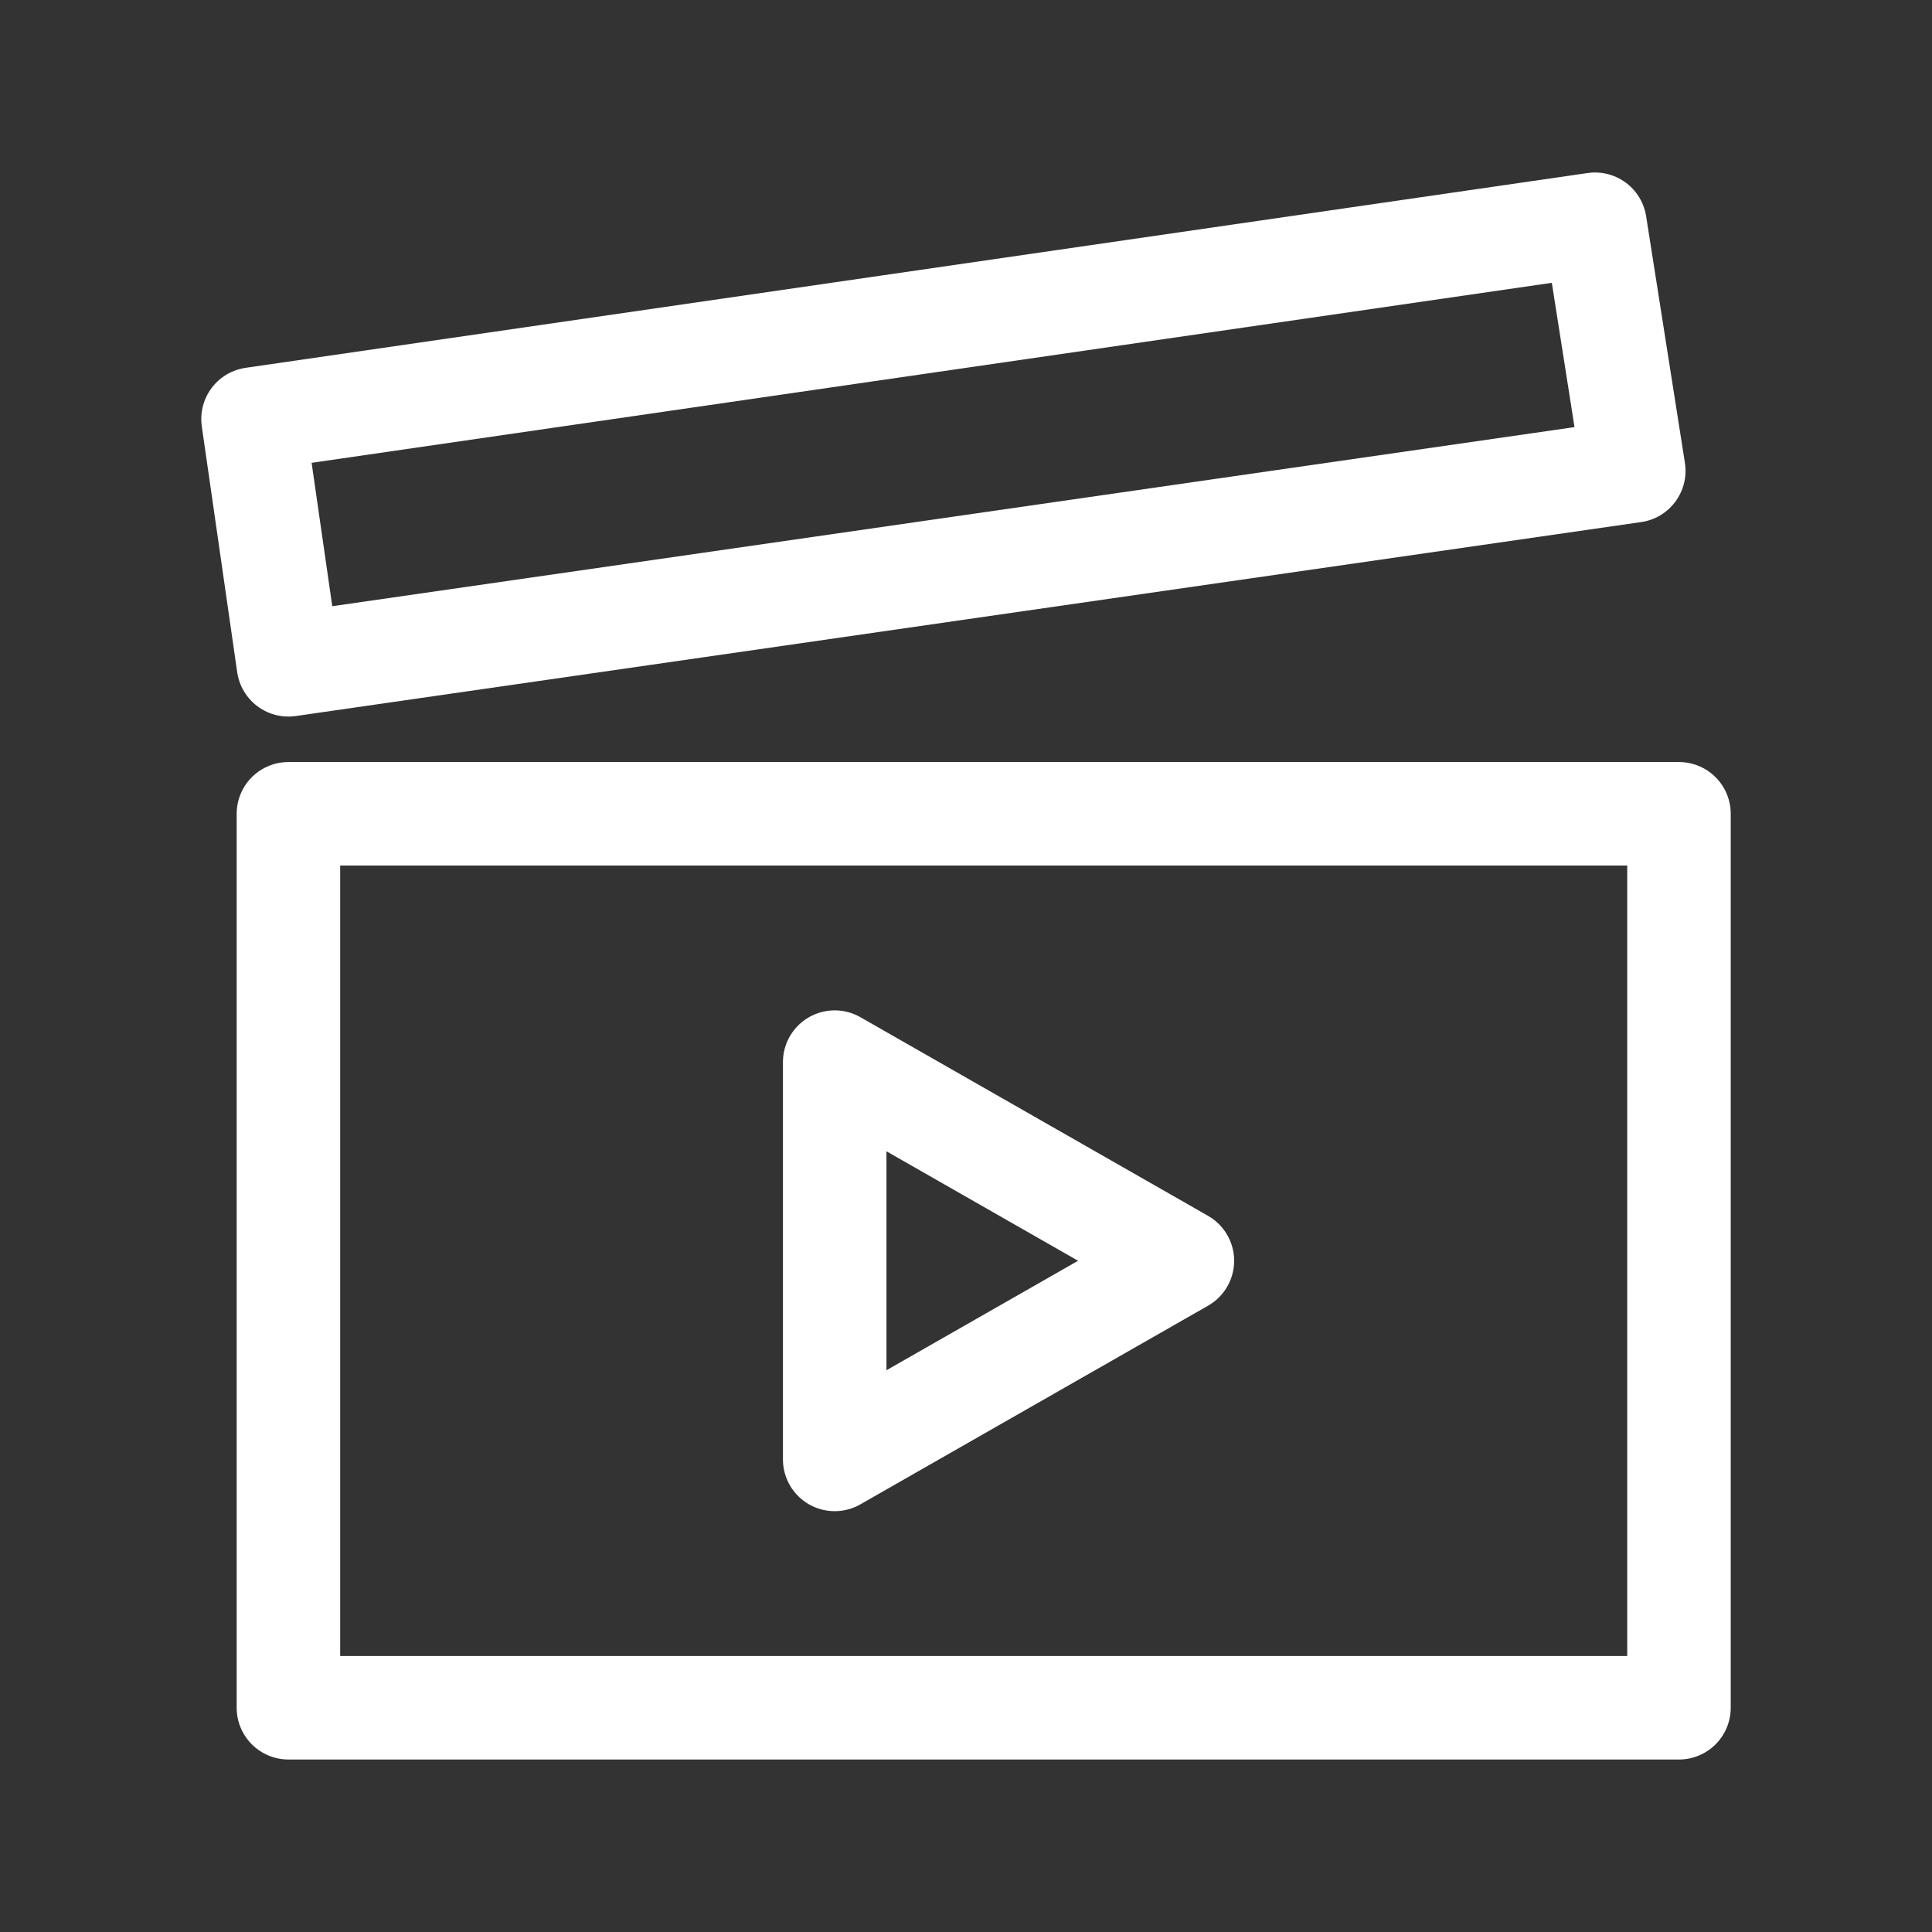
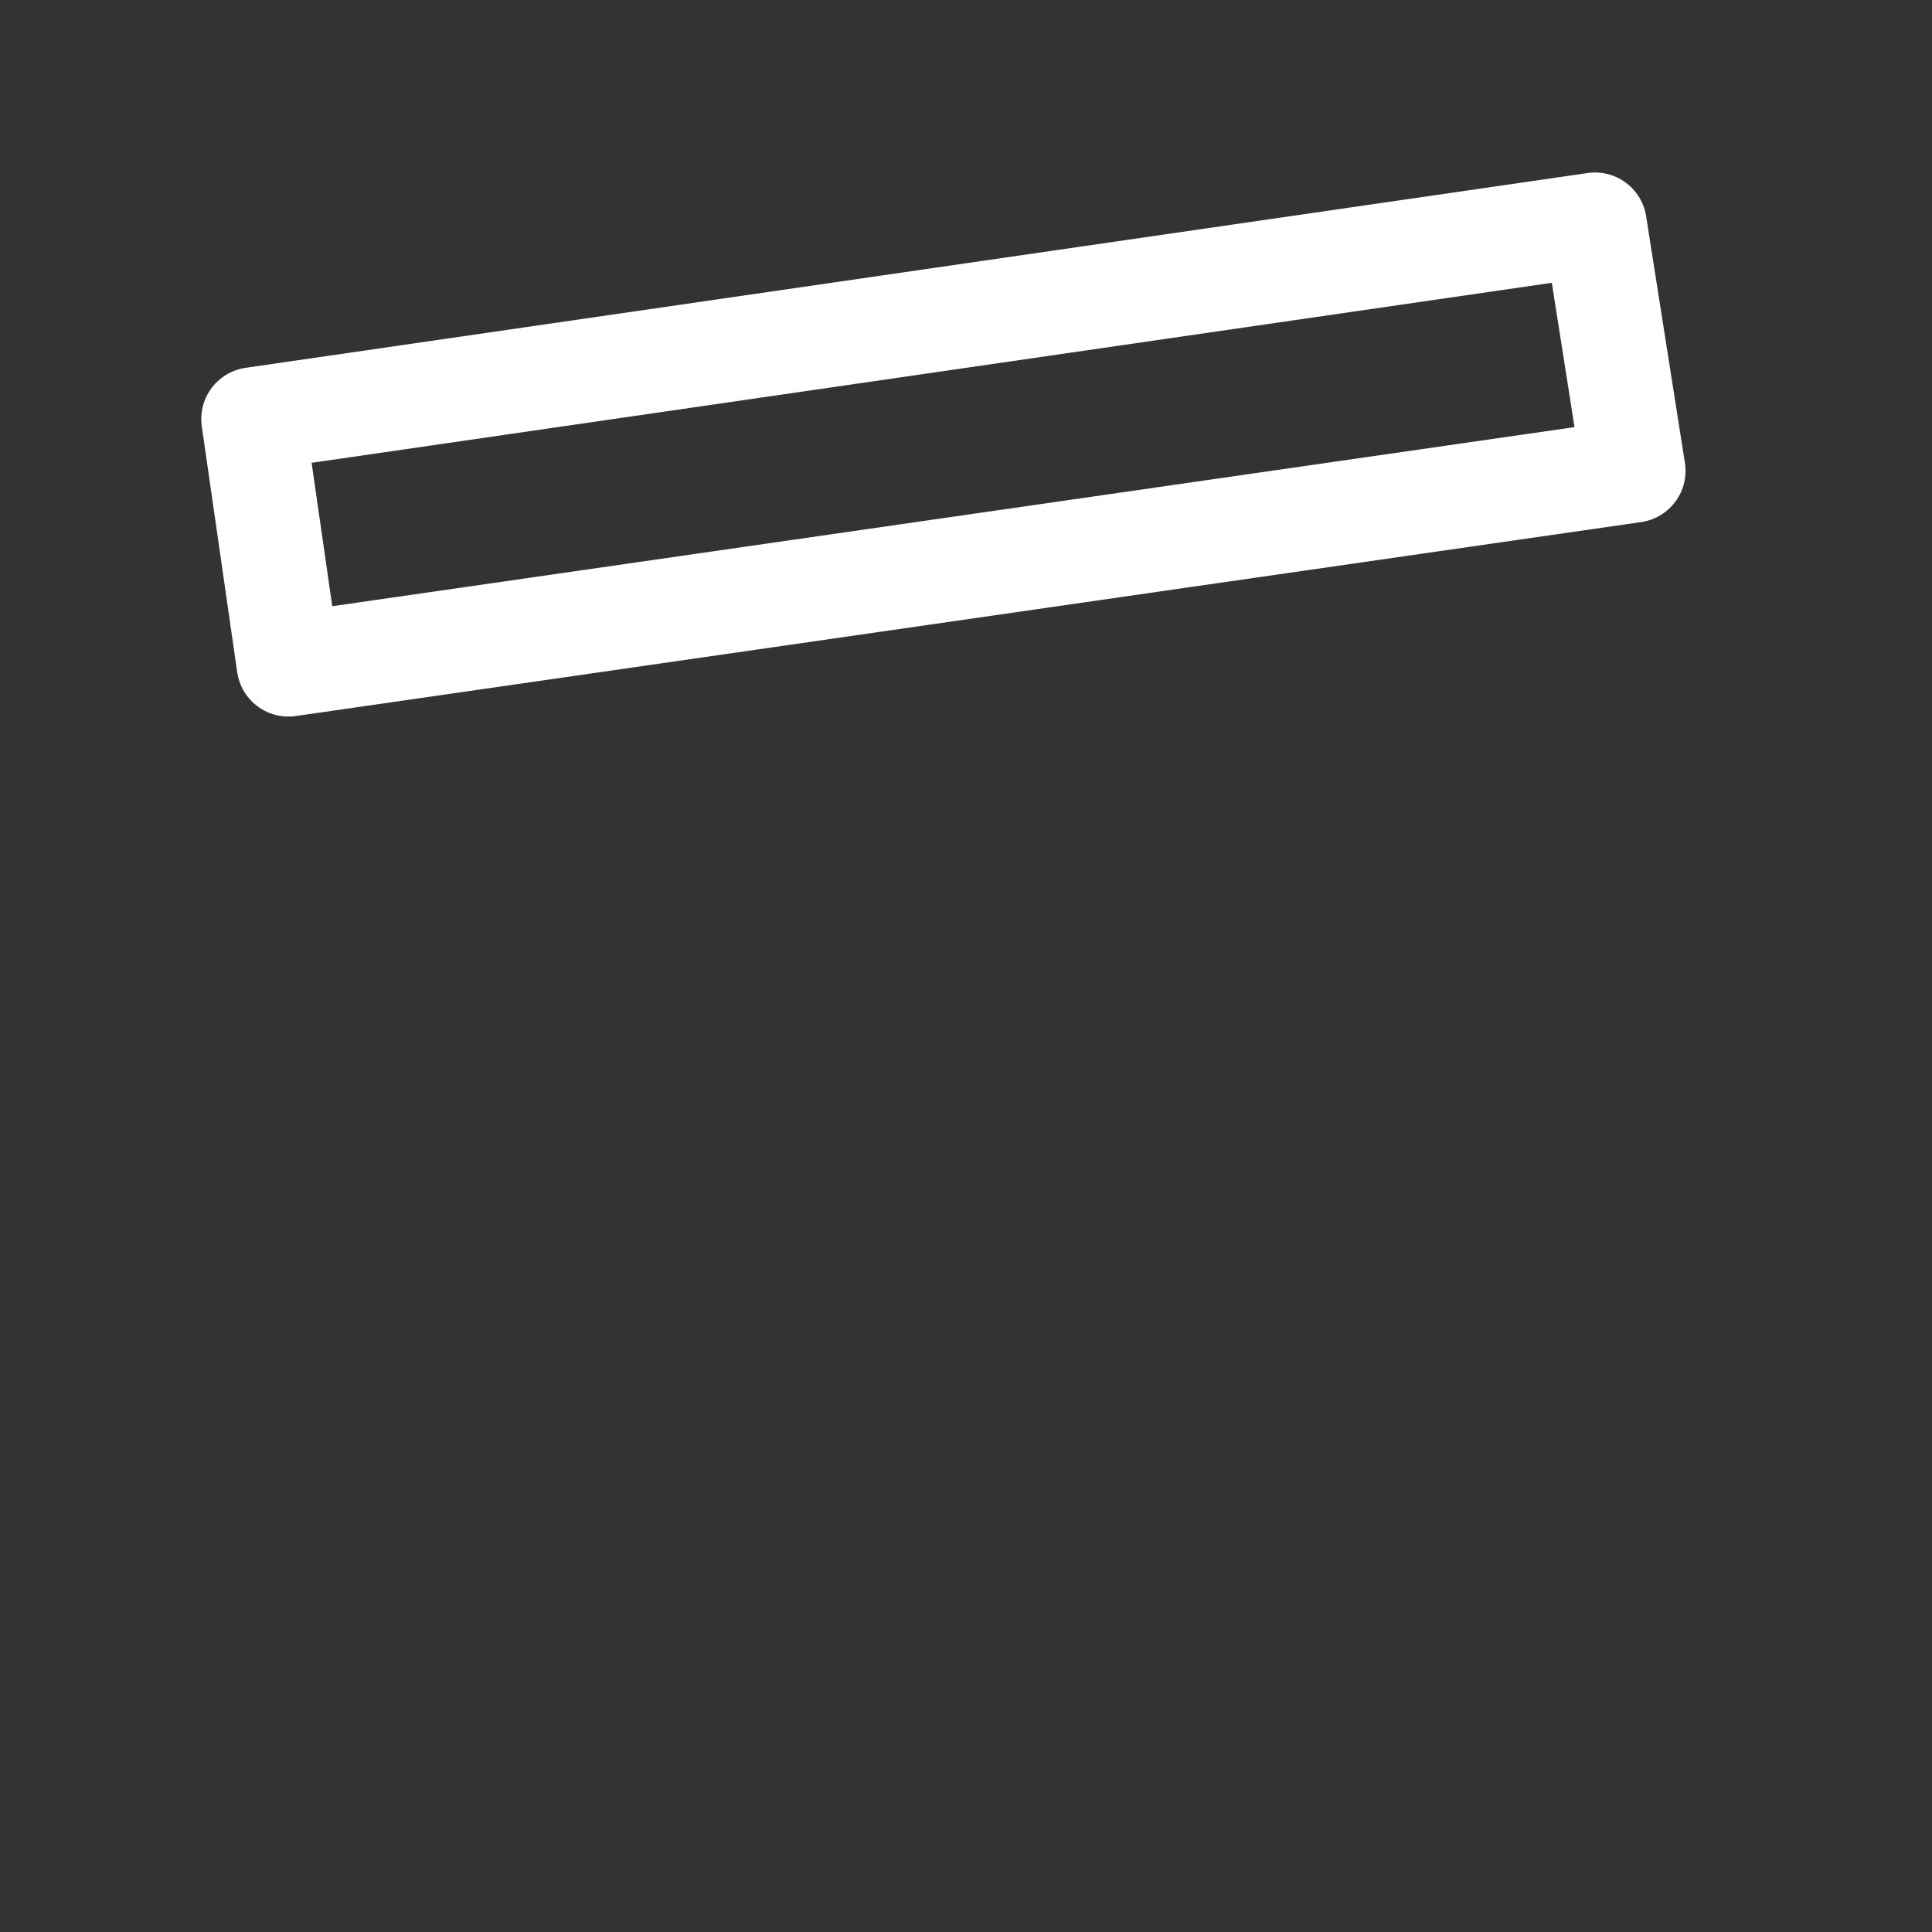
<svg xmlns="http://www.w3.org/2000/svg" id="Layer_1" width="28" height="28" version="1.1" viewBox="0 0 28 28">
  <rect x="0" y="0" width="28" height="28" fill="#333333" stroke="none" />
-   <polygon points="12.097 15.393 17.136 18.272 12.097 21.151 12.097 15.393" style="fill: none; stroke: #fff; stroke-linecap: round; stroke-linejoin: round; stroke-width: 1.5px;" />
-   <rect x="4.18" y="11.794" width="20.153" height="12.956" style="fill: none; stroke: #fff; stroke-linecap: round; stroke-linejoin: round; stroke-width: 1.5px;" />
  <polygon points="4.18 9.635 23.678 6.824 23.116 3.25 3.667 6.073 4.18 9.635" style="fill: none; stroke: #fff; stroke-linecap: round; stroke-linejoin: round; stroke-width: 1.5px;" />
</svg>